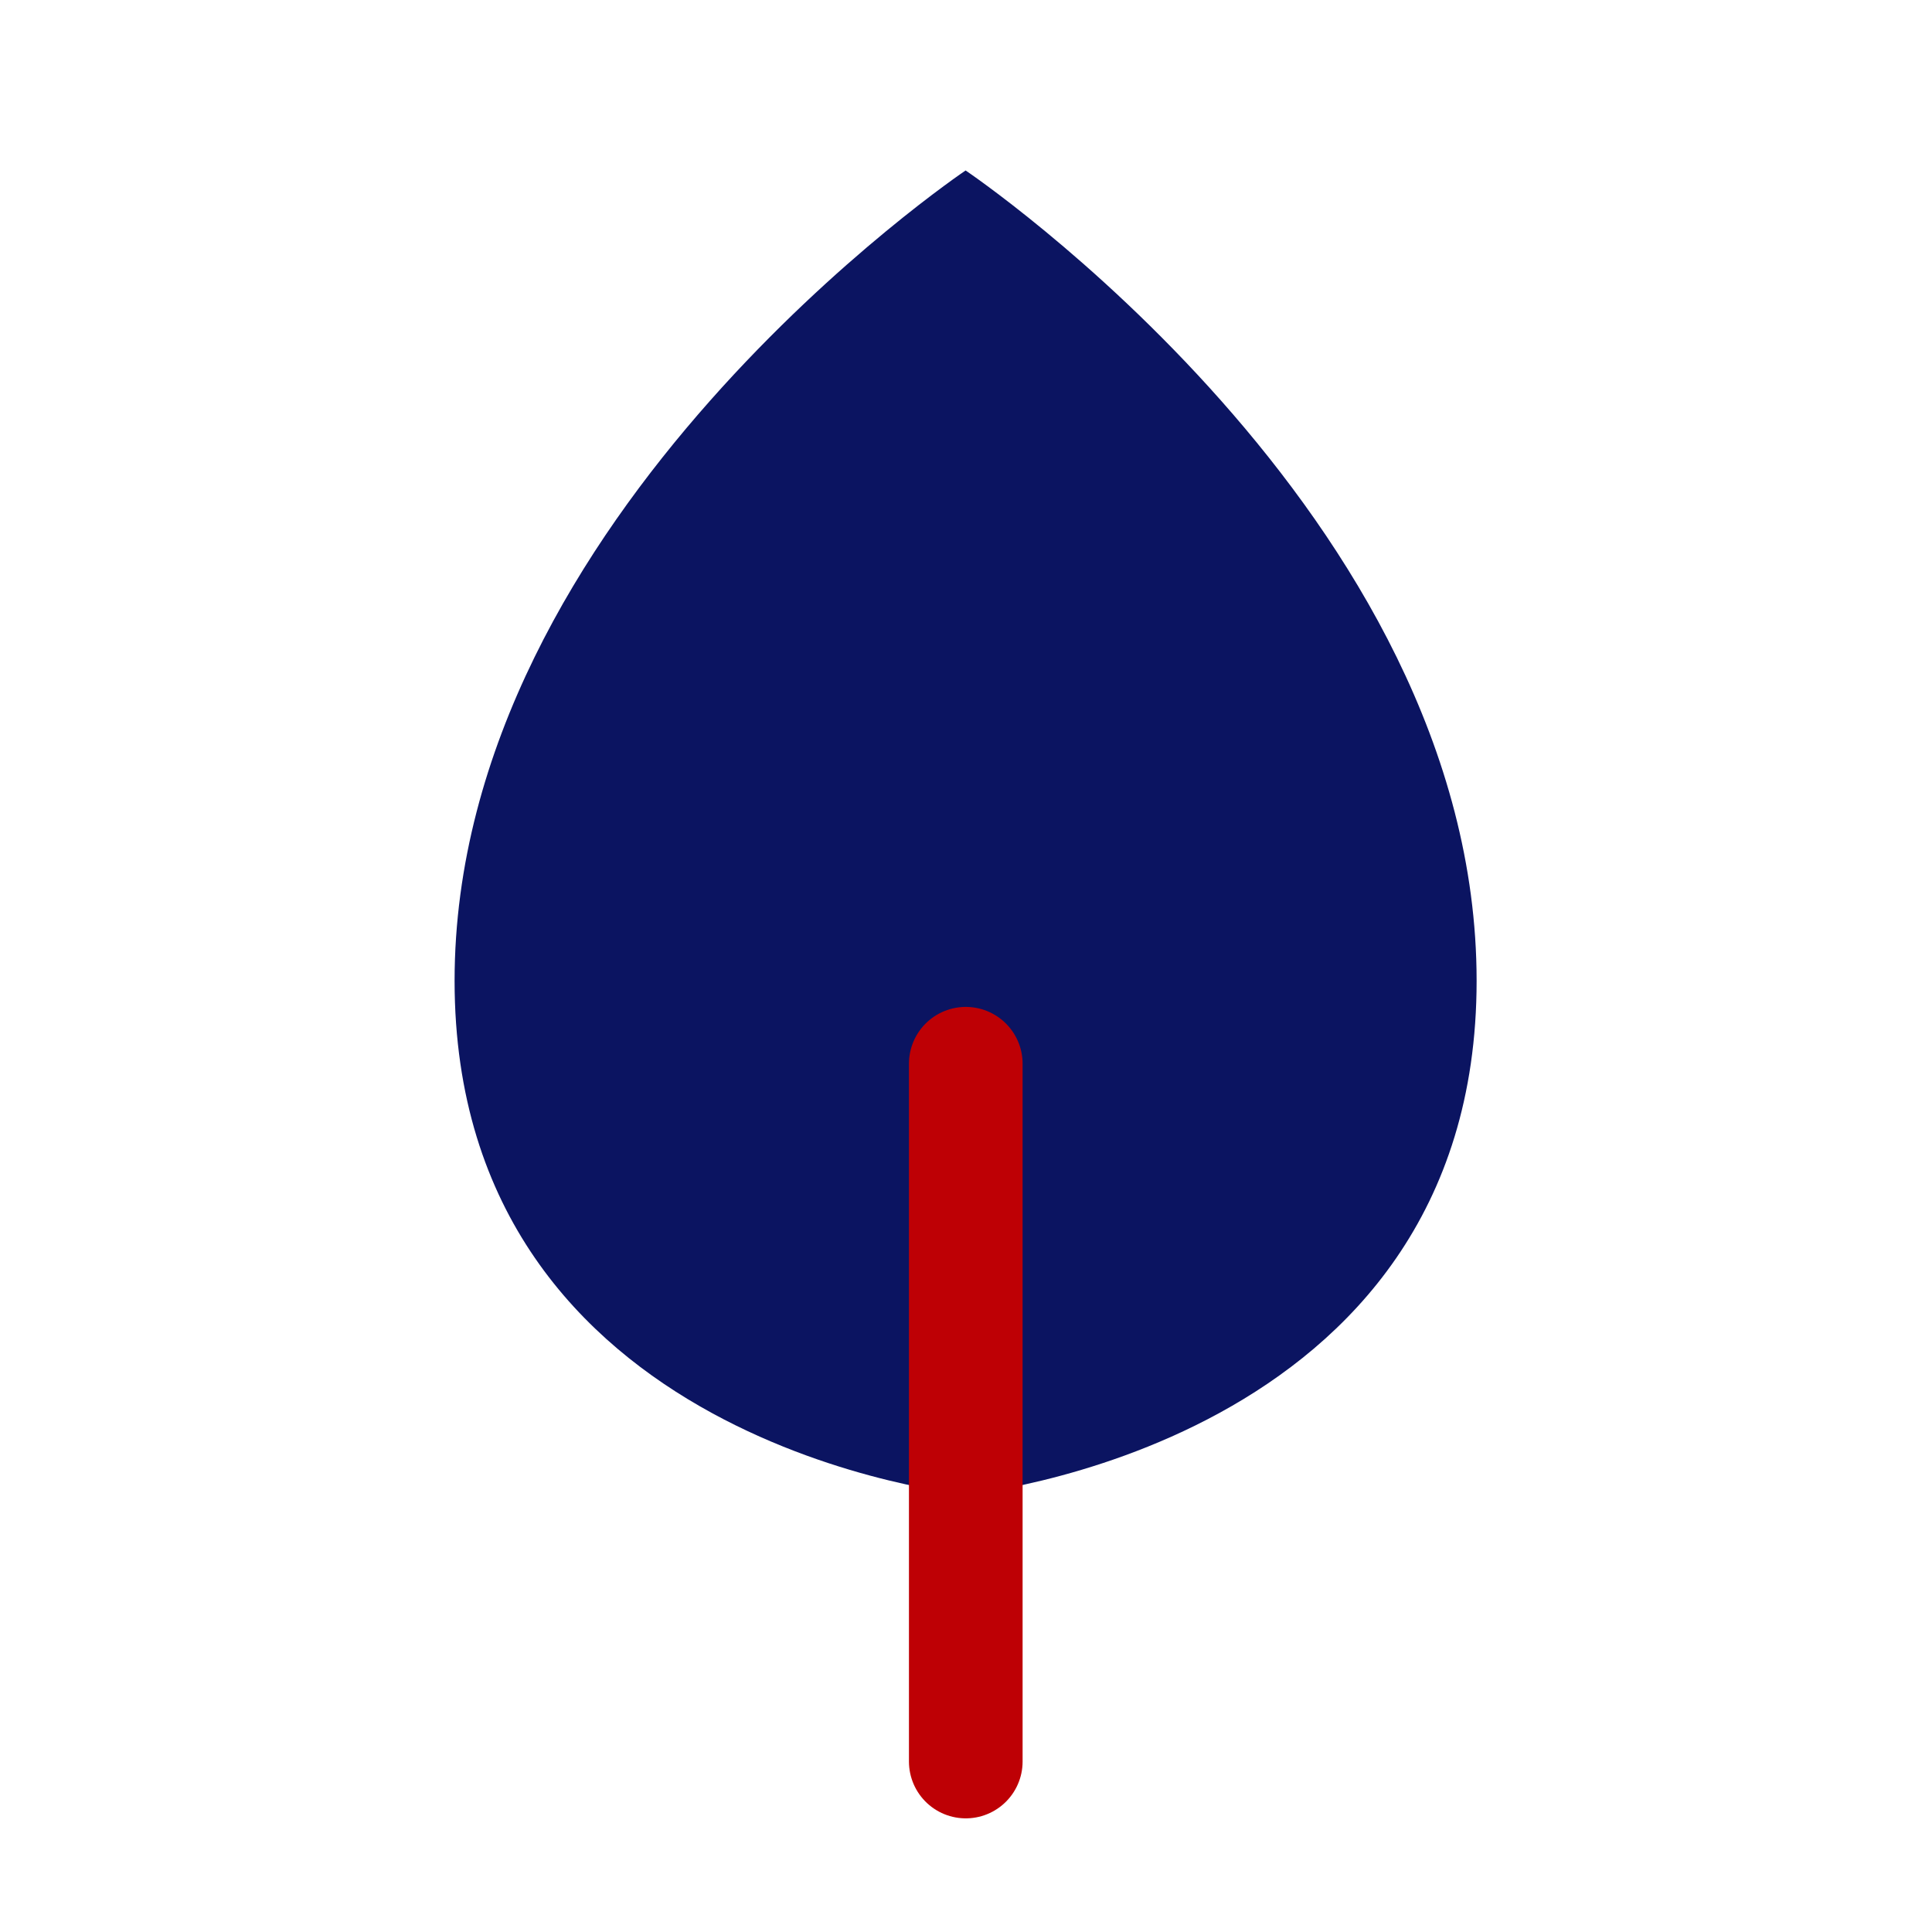
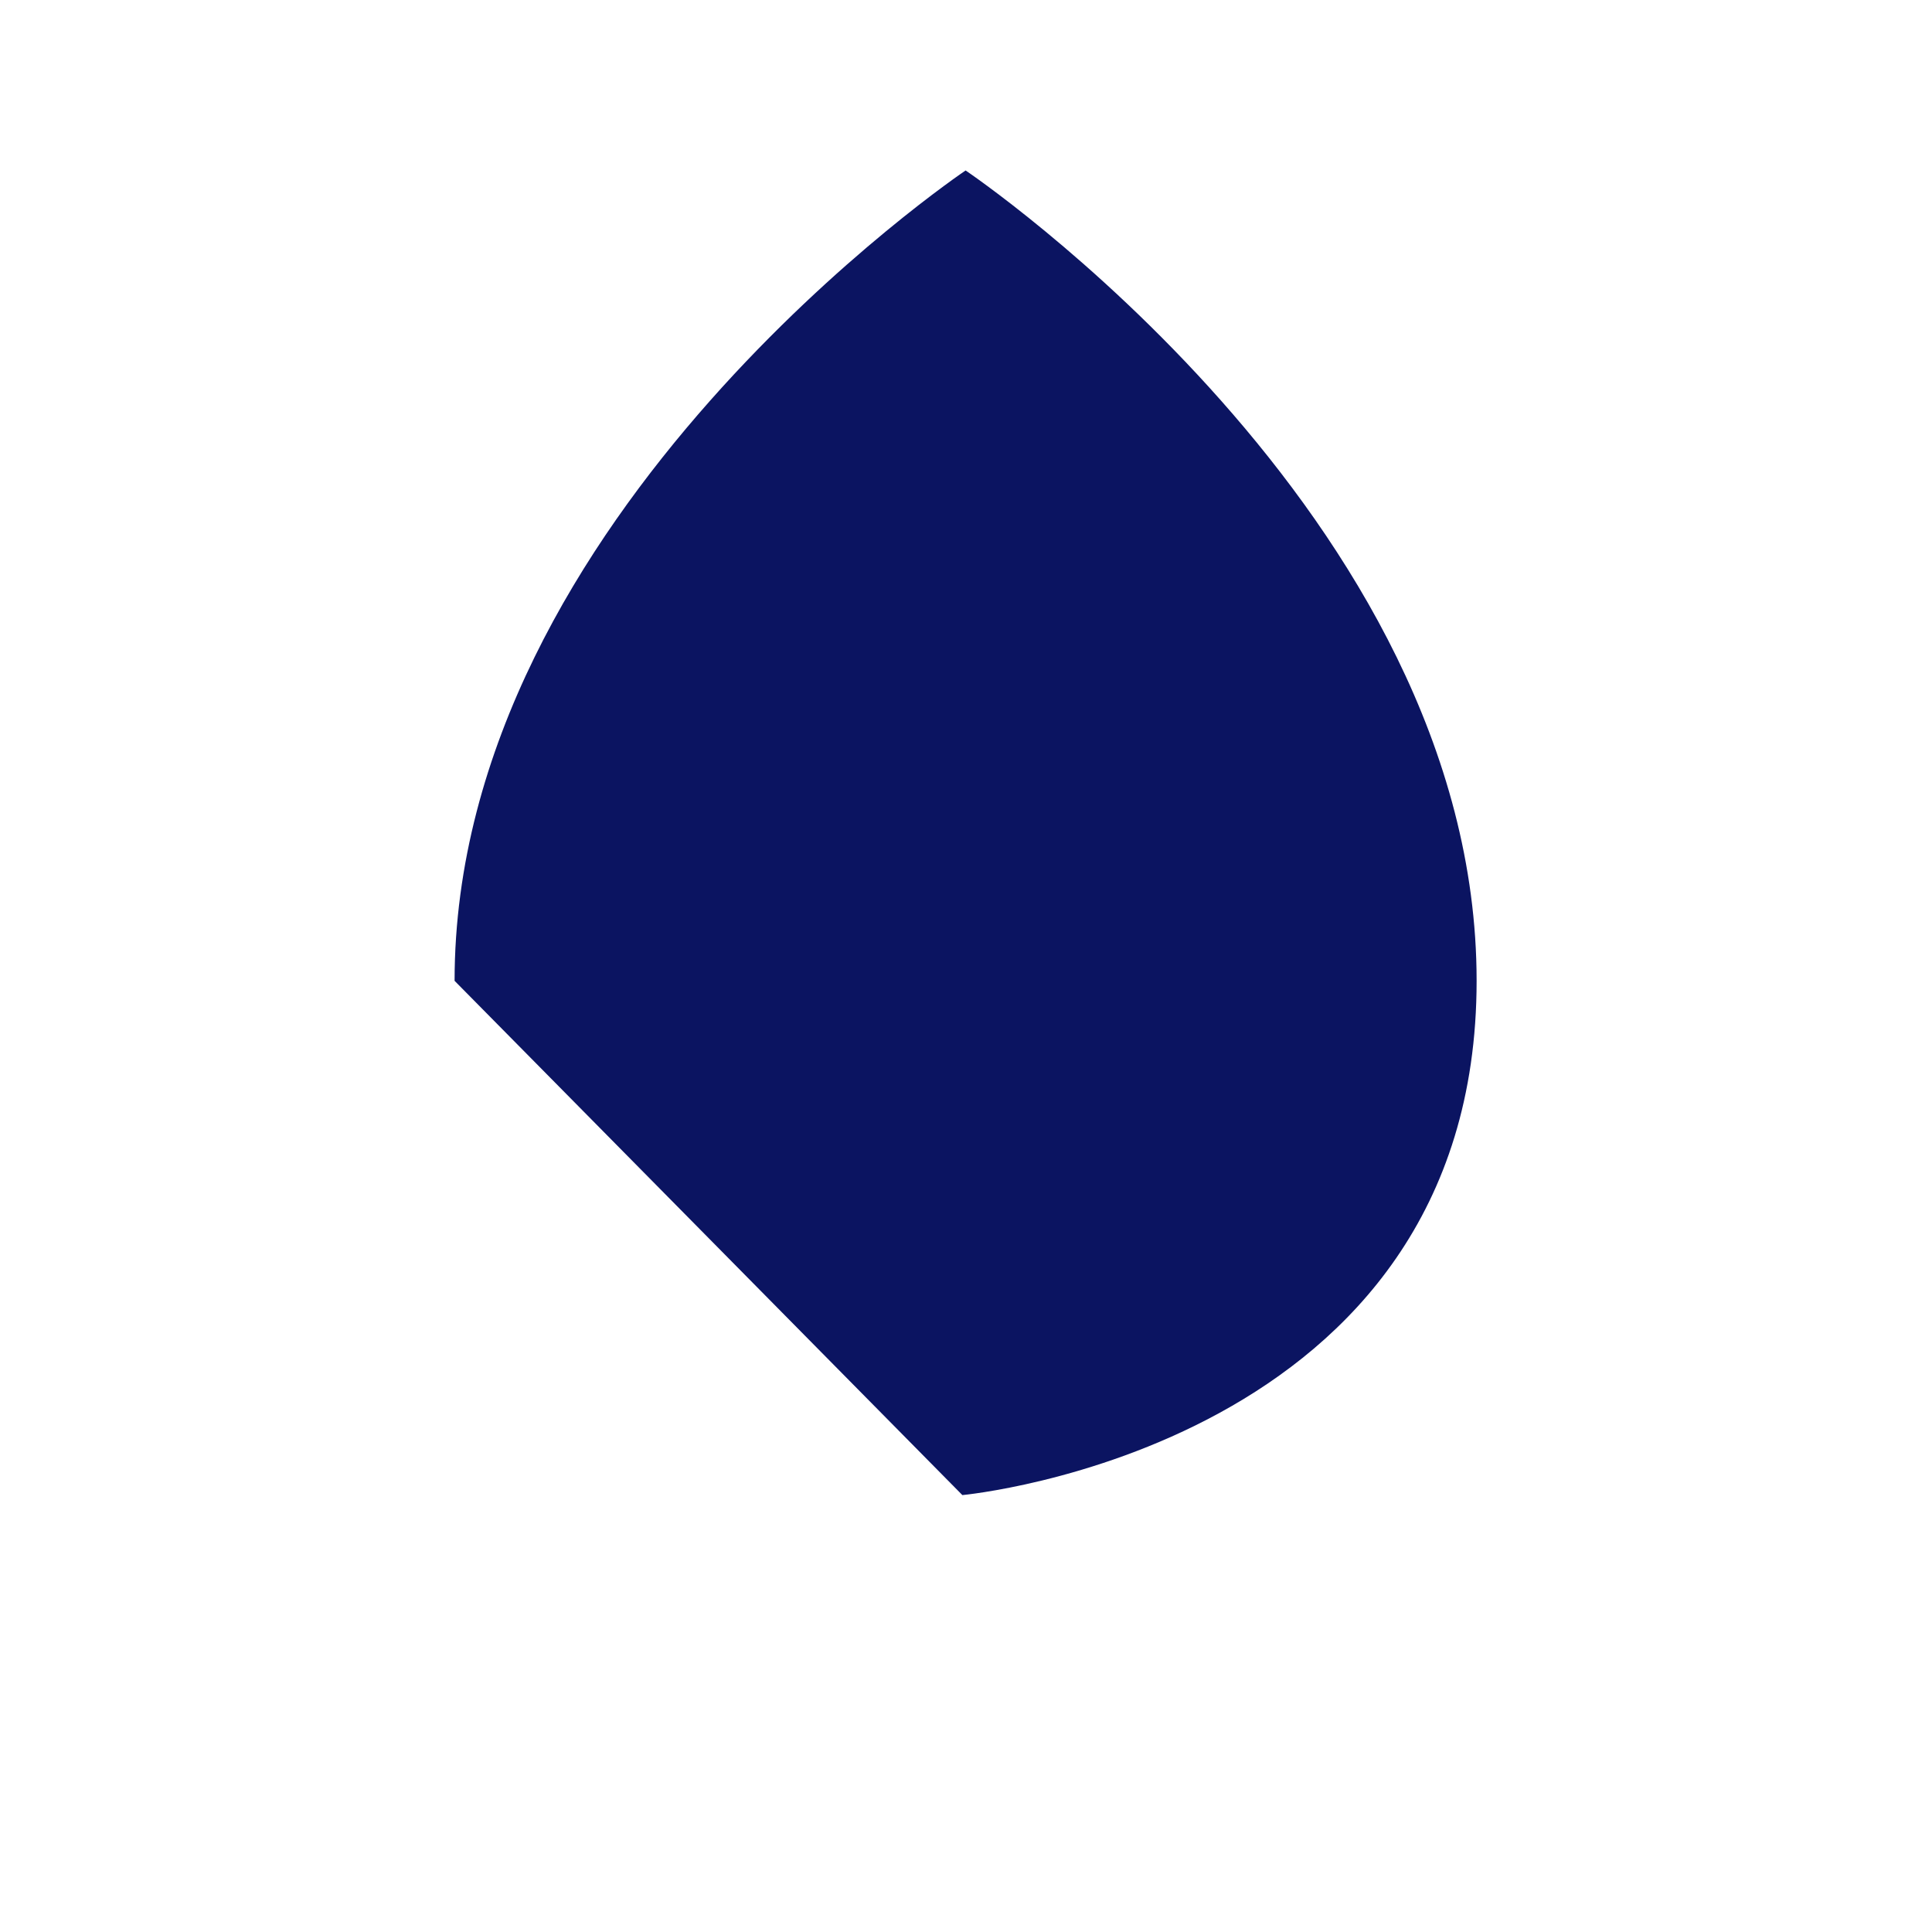
<svg xmlns="http://www.w3.org/2000/svg" width="34" height="34" viewBox="0 0 34 34" fill="none">
-   <path d="M16.936 26.311C16.936 26.311 25.986 25.472 25.986 17.261C25.986 9.05 16.993 3 16.993 3C16.993 3 8 9.05 8 17.261C8 25.472 17.05 26.311 17.05 26.311" fill="#0B1461" />
-   <path d="M16.996 18.72V31" stroke="#BE0005" stroke-width="2" stroke-miterlimit="10" stroke-linecap="round" />
+   <path d="M16.936 26.311C16.936 26.311 25.986 25.472 25.986 17.261C25.986 9.05 16.993 3 16.993 3C16.993 3 8 9.05 8 17.261" fill="#0B1461" />
</svg>